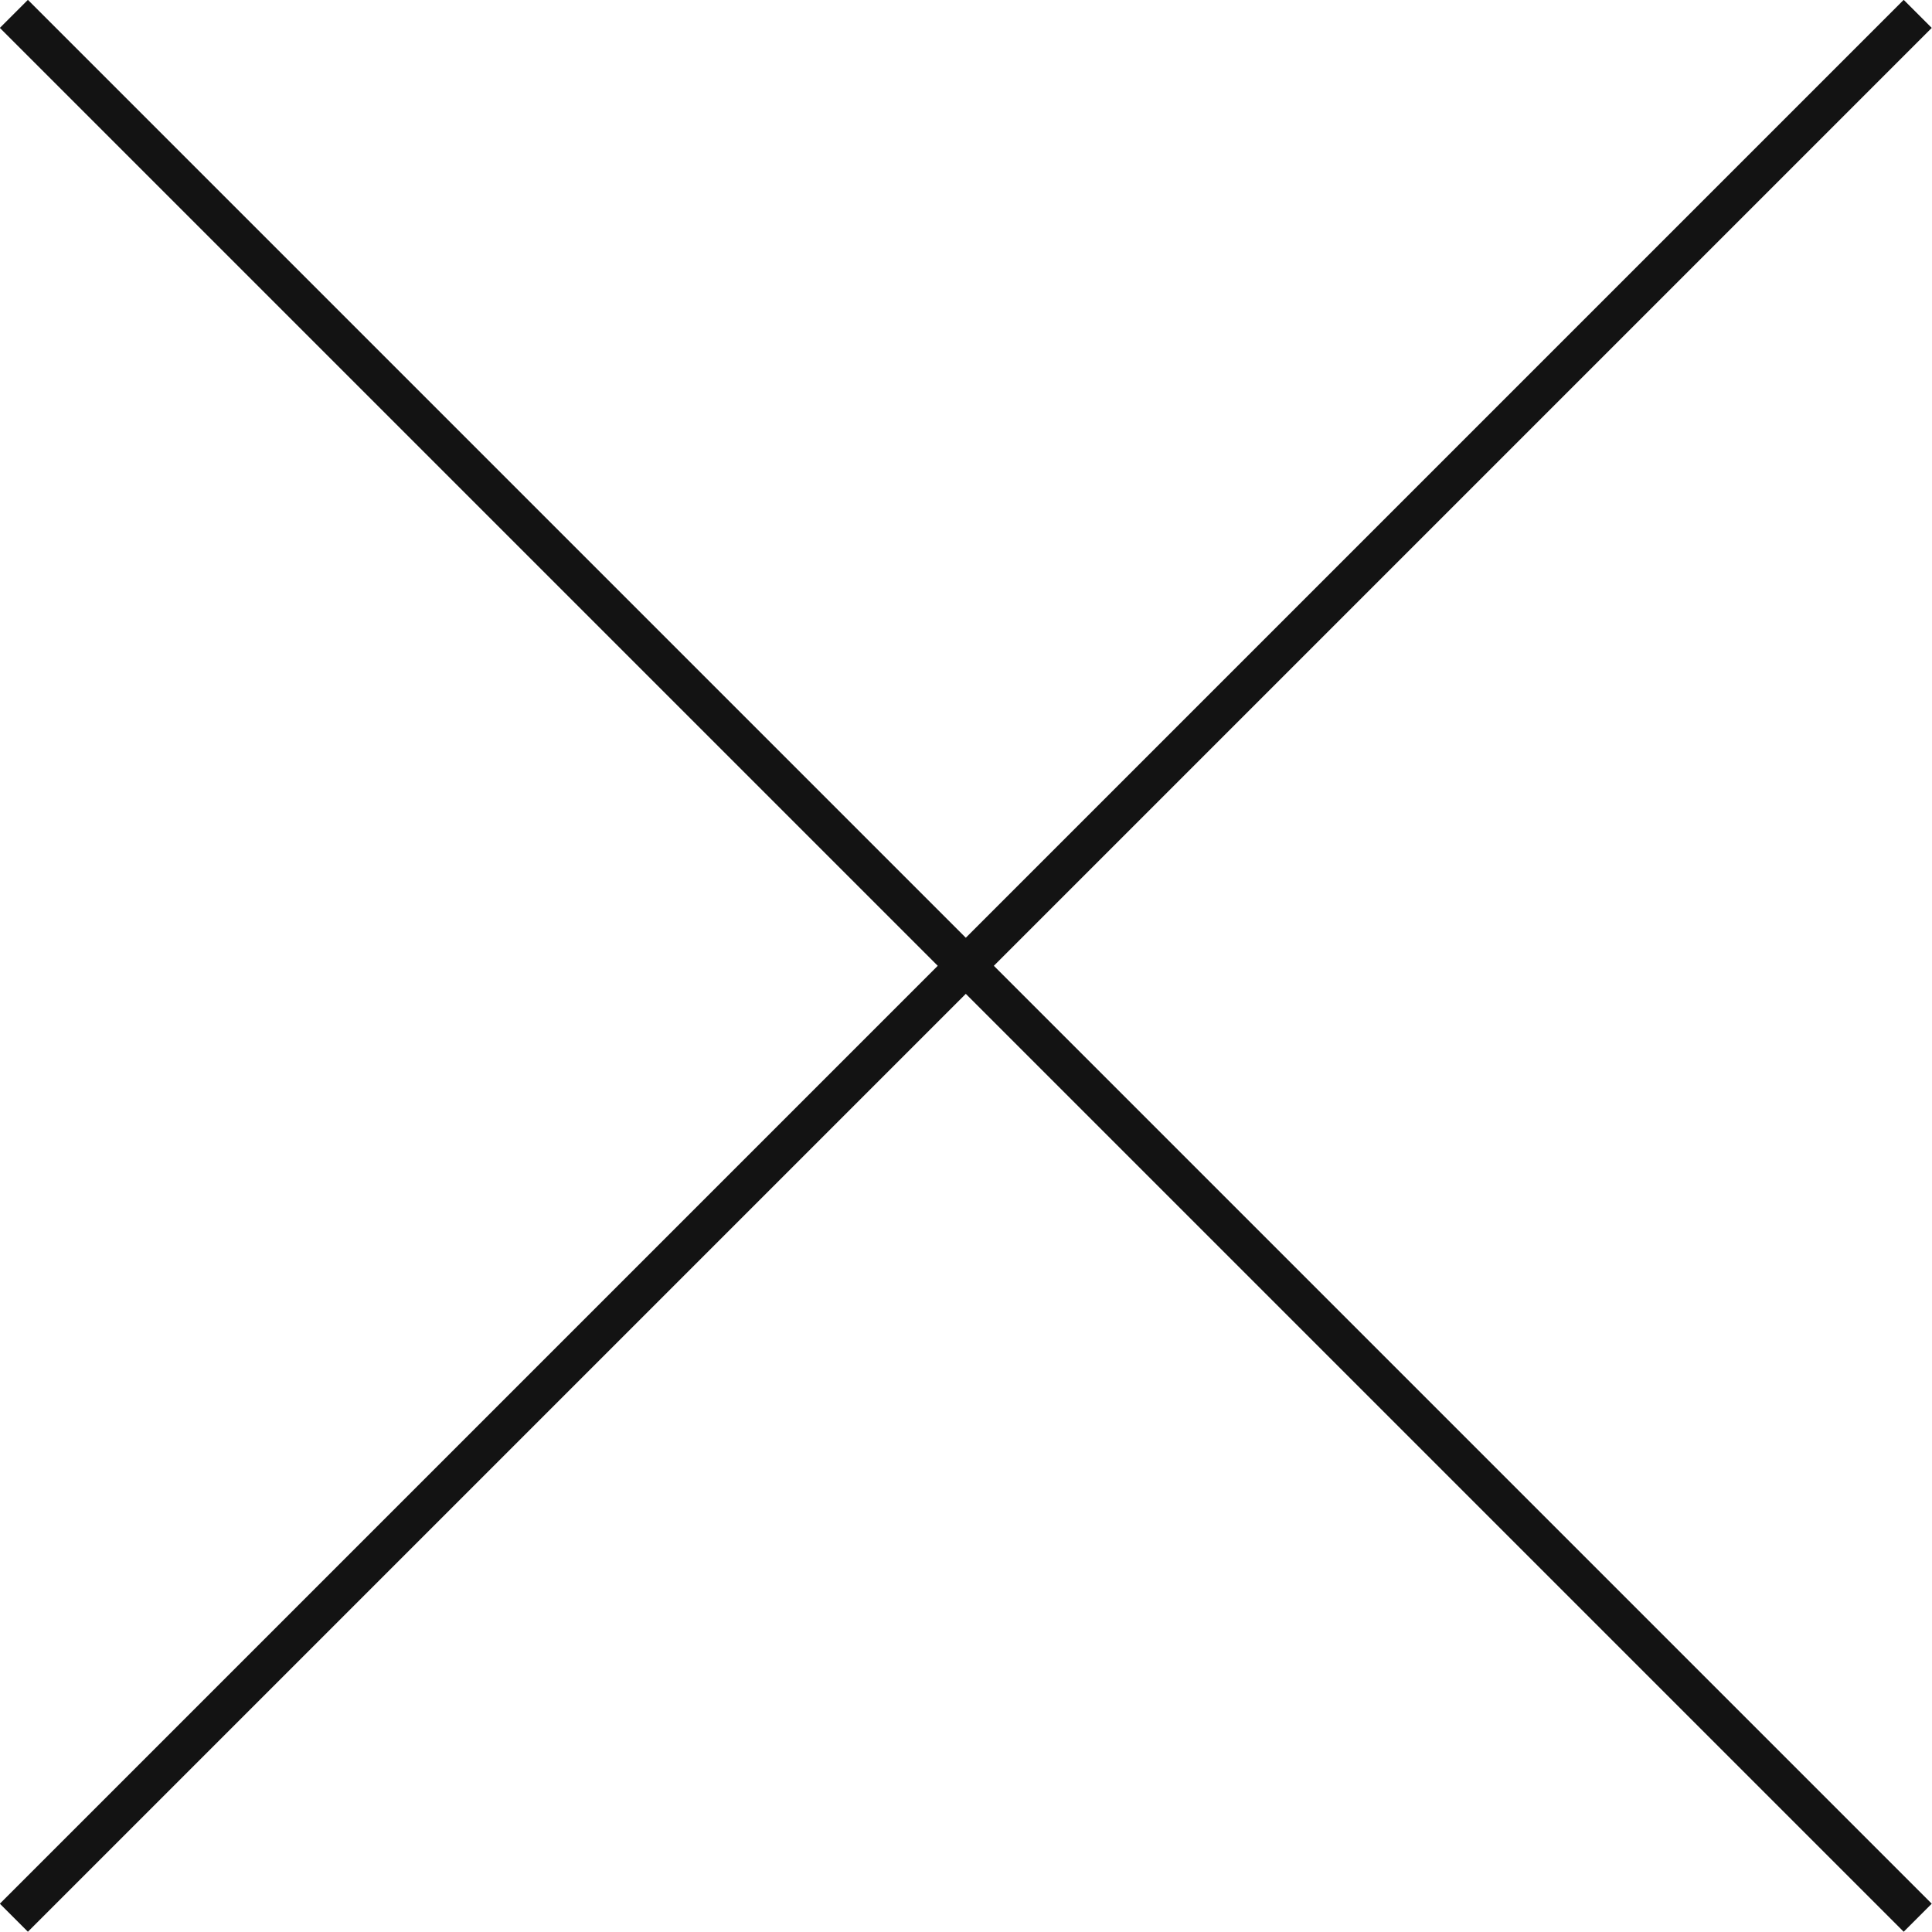
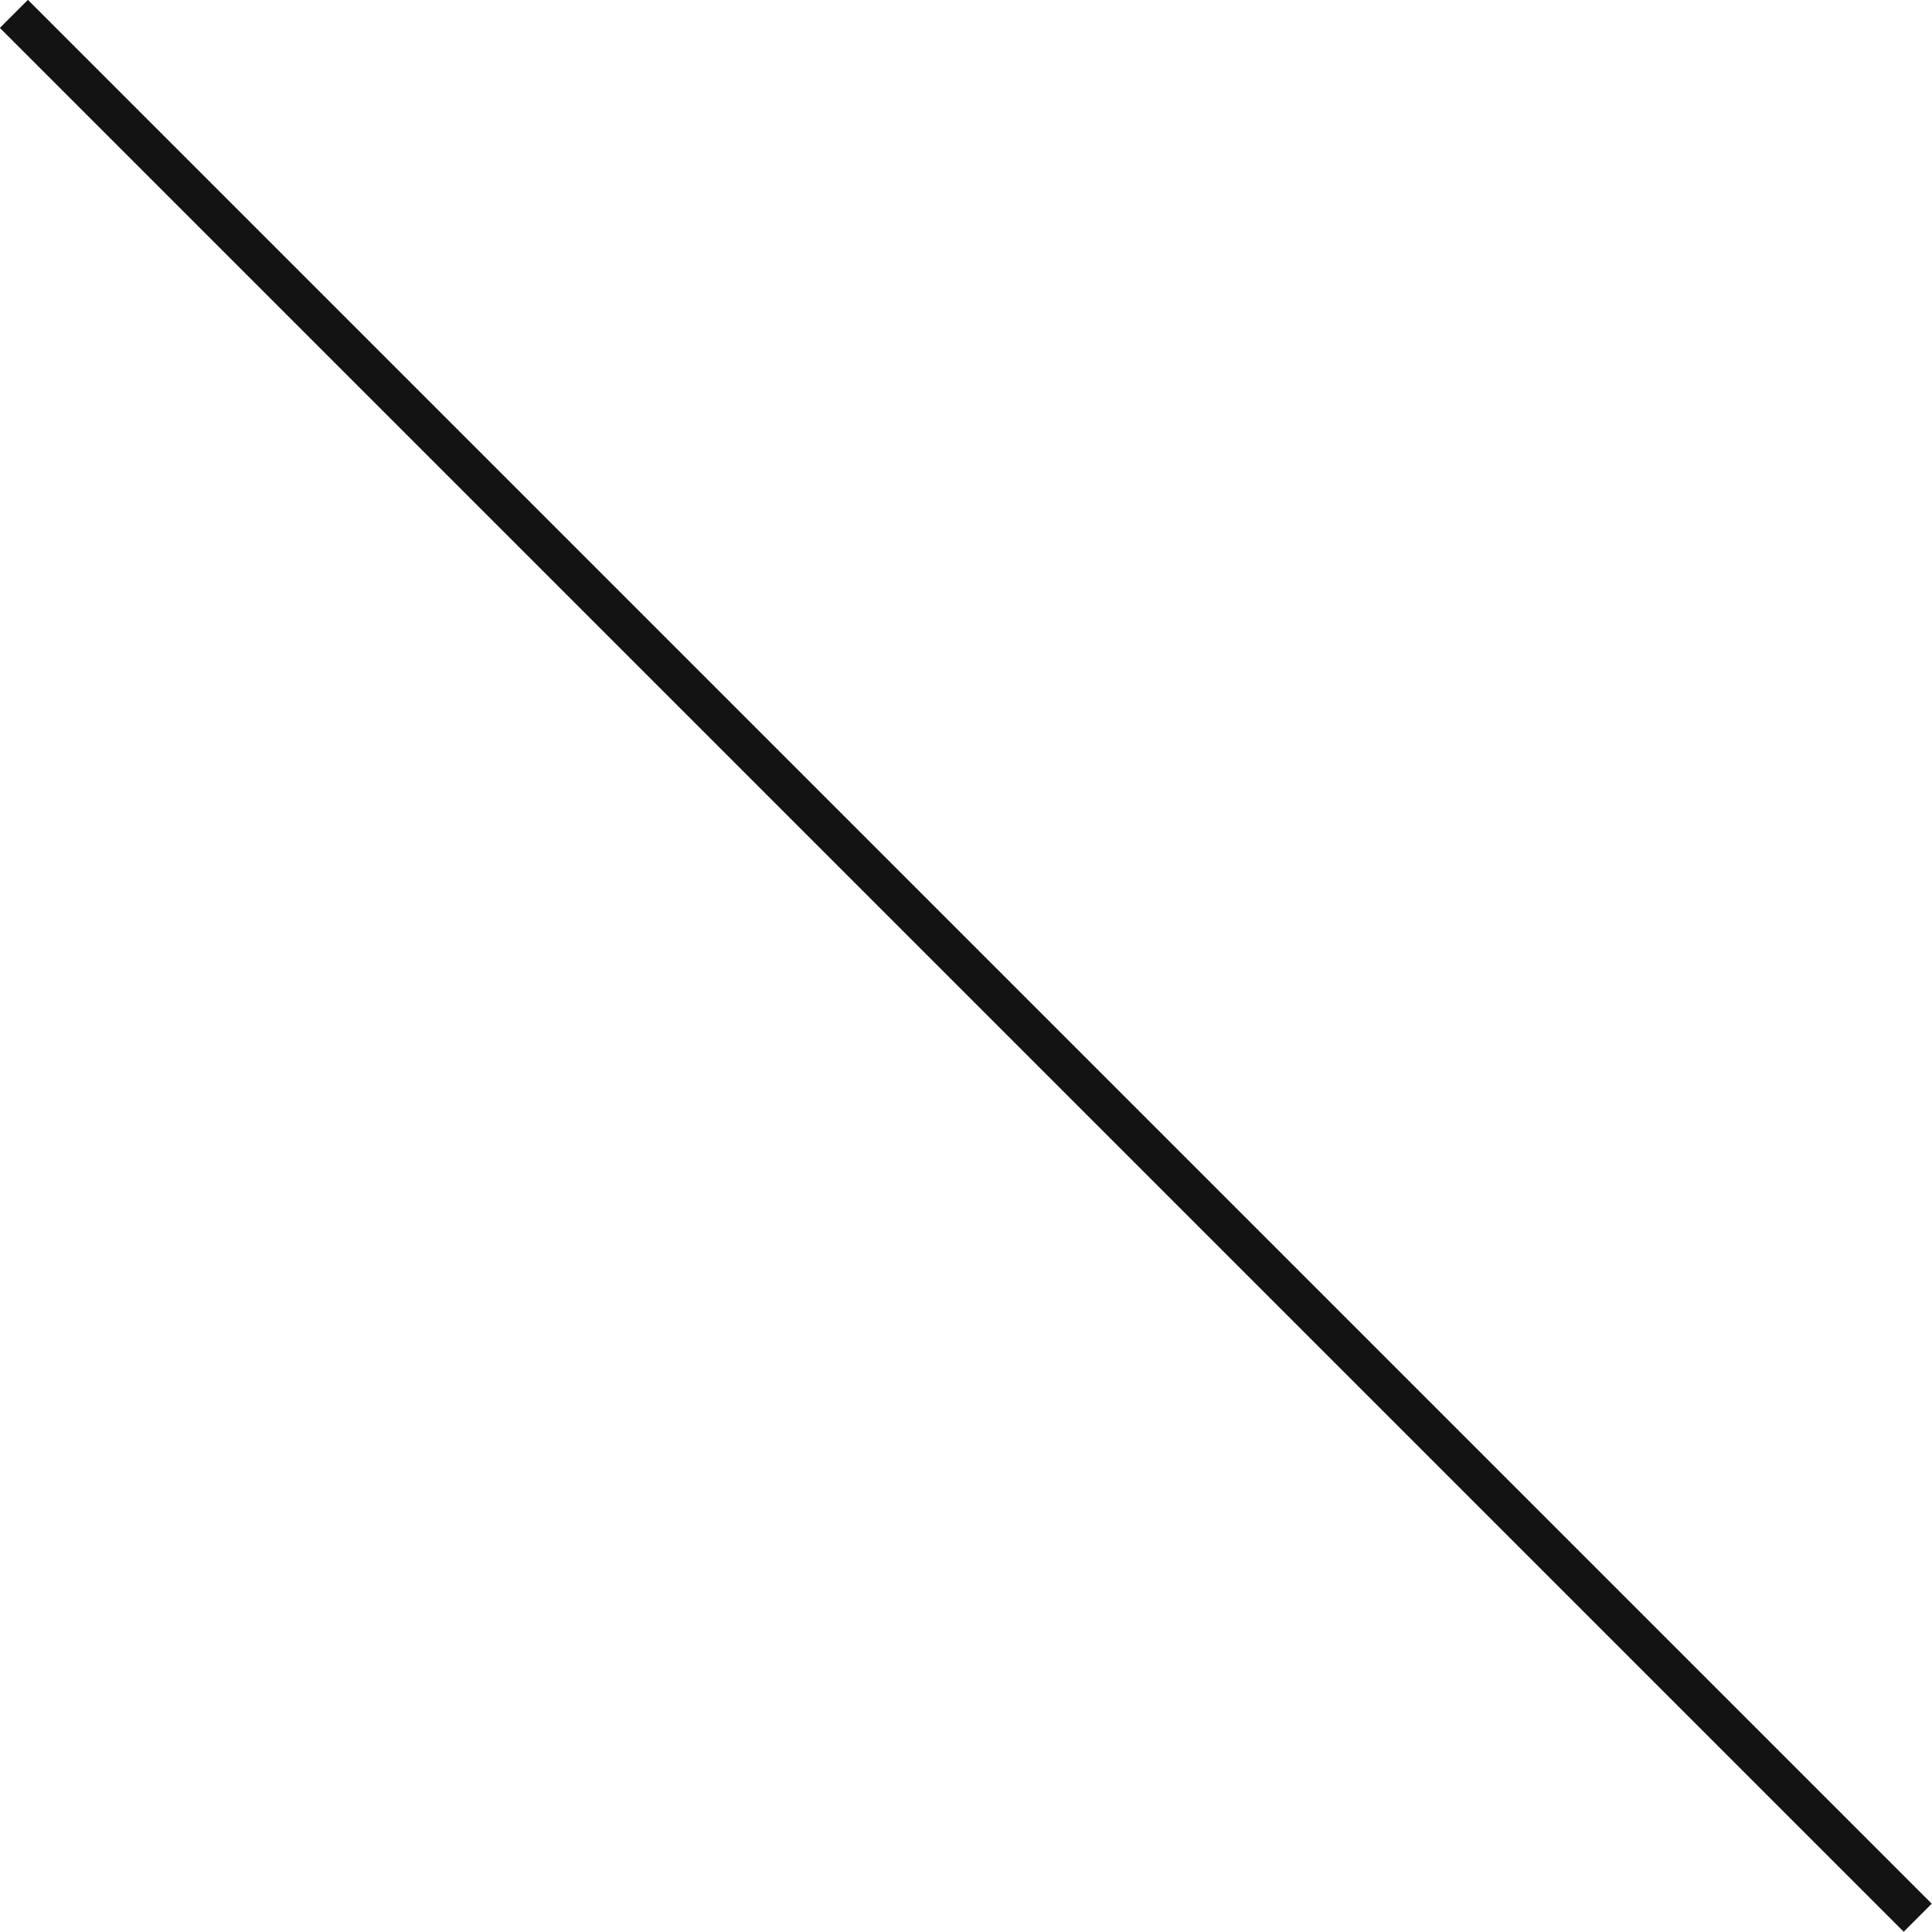
<svg xmlns="http://www.w3.org/2000/svg" viewBox="0 0 48.71 48.71">
  <defs>
    <style>.cls-1{fill:none;stroke:#131313;stroke-miterlimit:10;}</style>
  </defs>
  <title>ico_close</title>
  <g id="レイヤー_2" data-name="レイヤー 2">
    <g id="メッセージ">
      <line class="cls-1" x1="0.35" y1="0.35" x2="48.35" y2="48.35" />
-       <line class="cls-1" x1="48.35" y1="0.35" x2="0.35" y2="48.35" />
    </g>
  </g>
</svg>